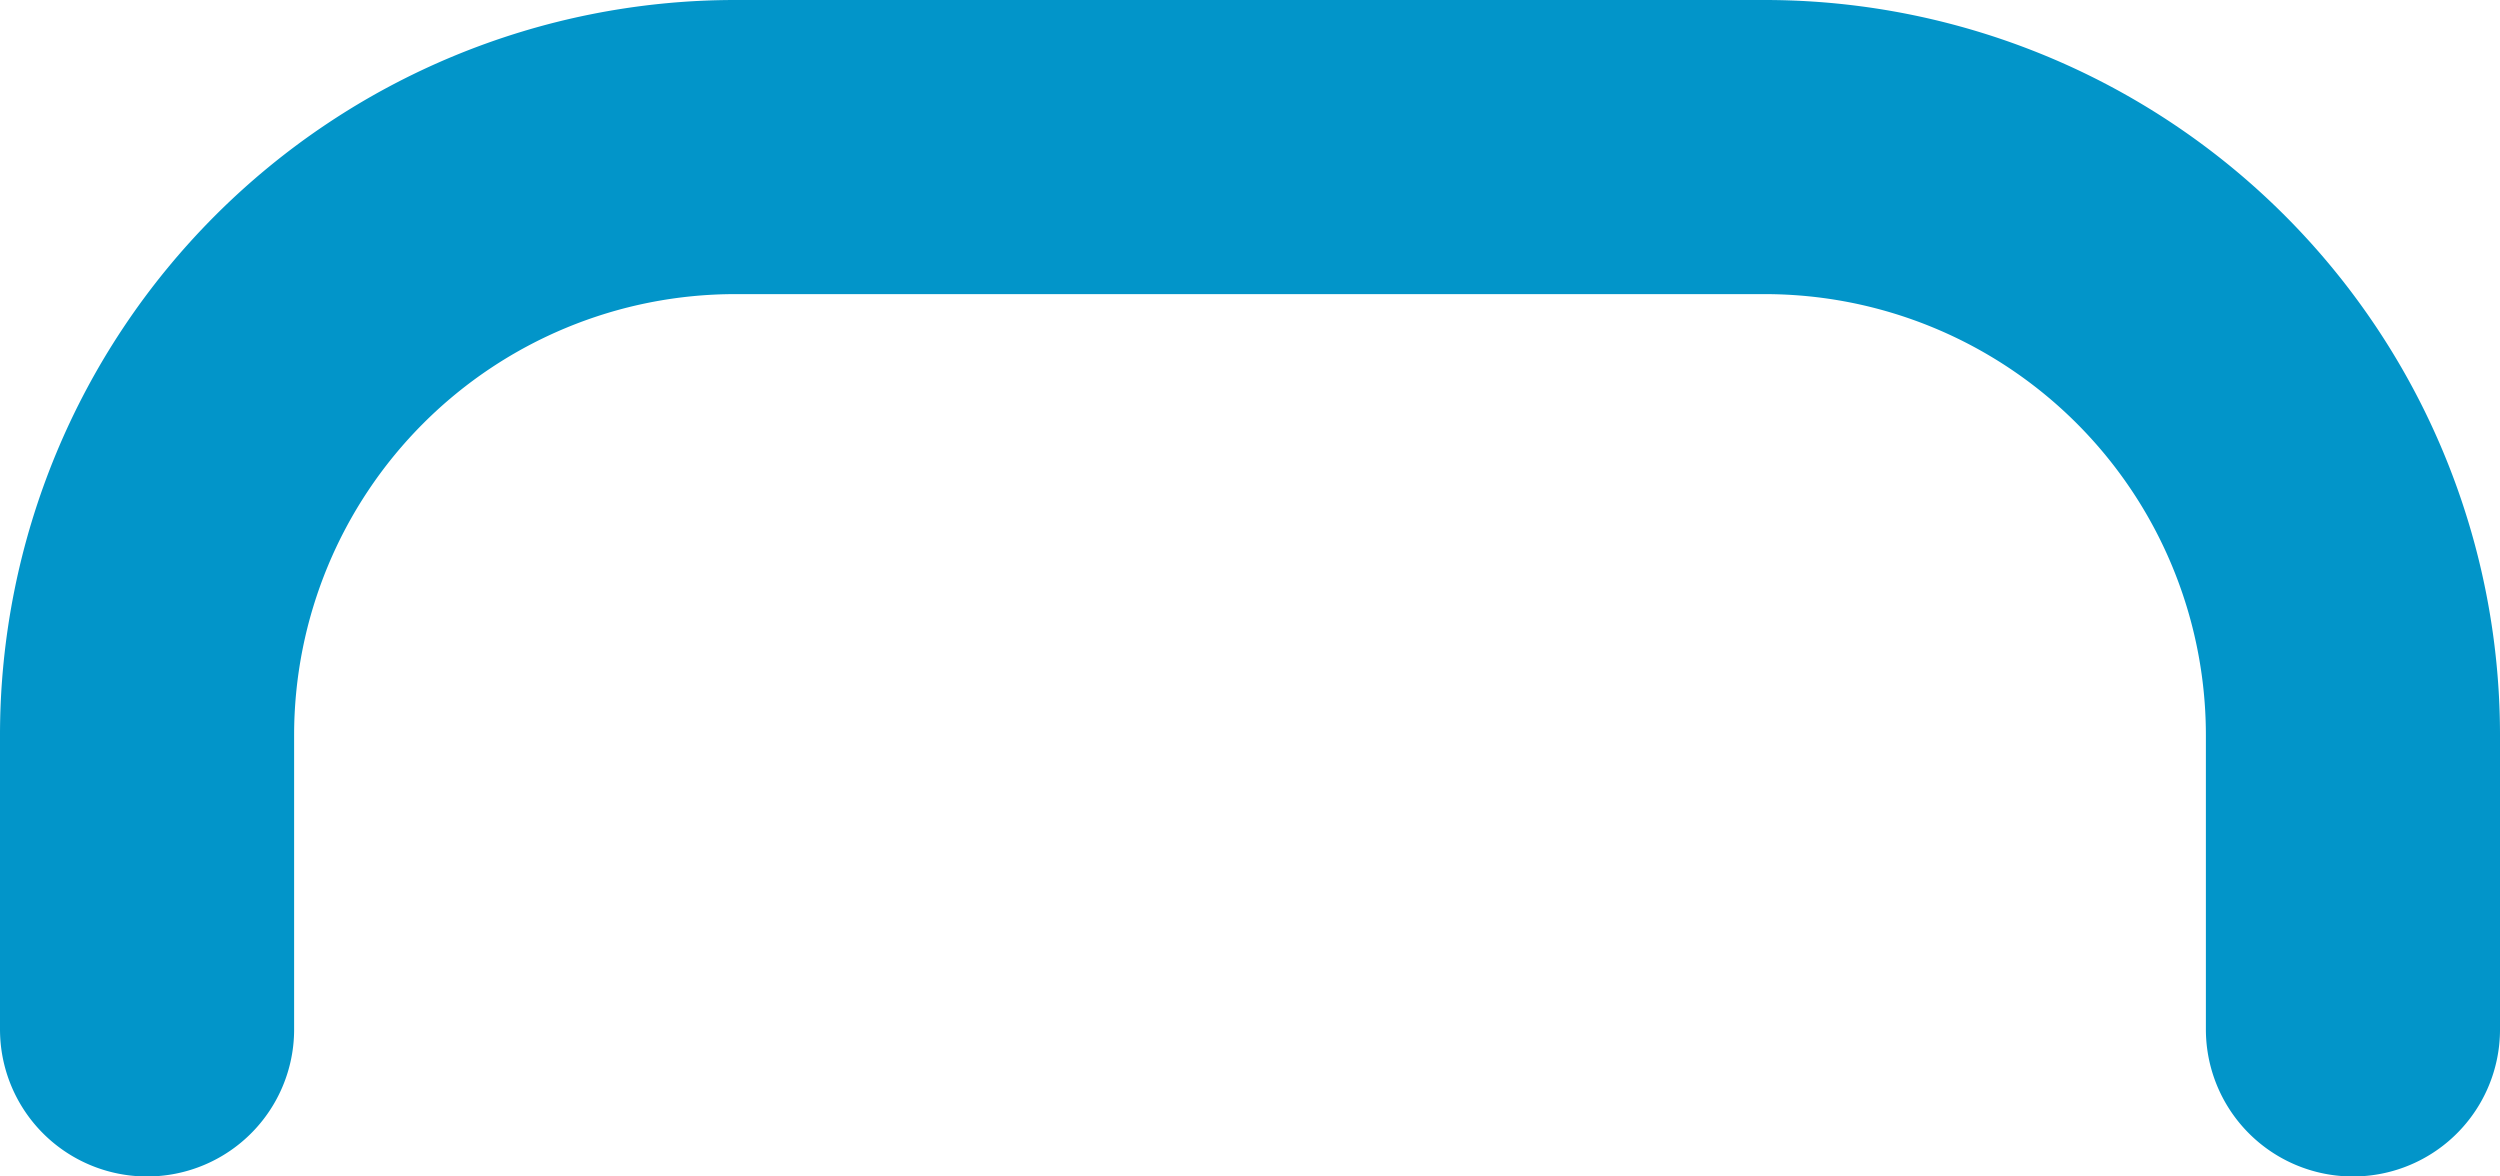
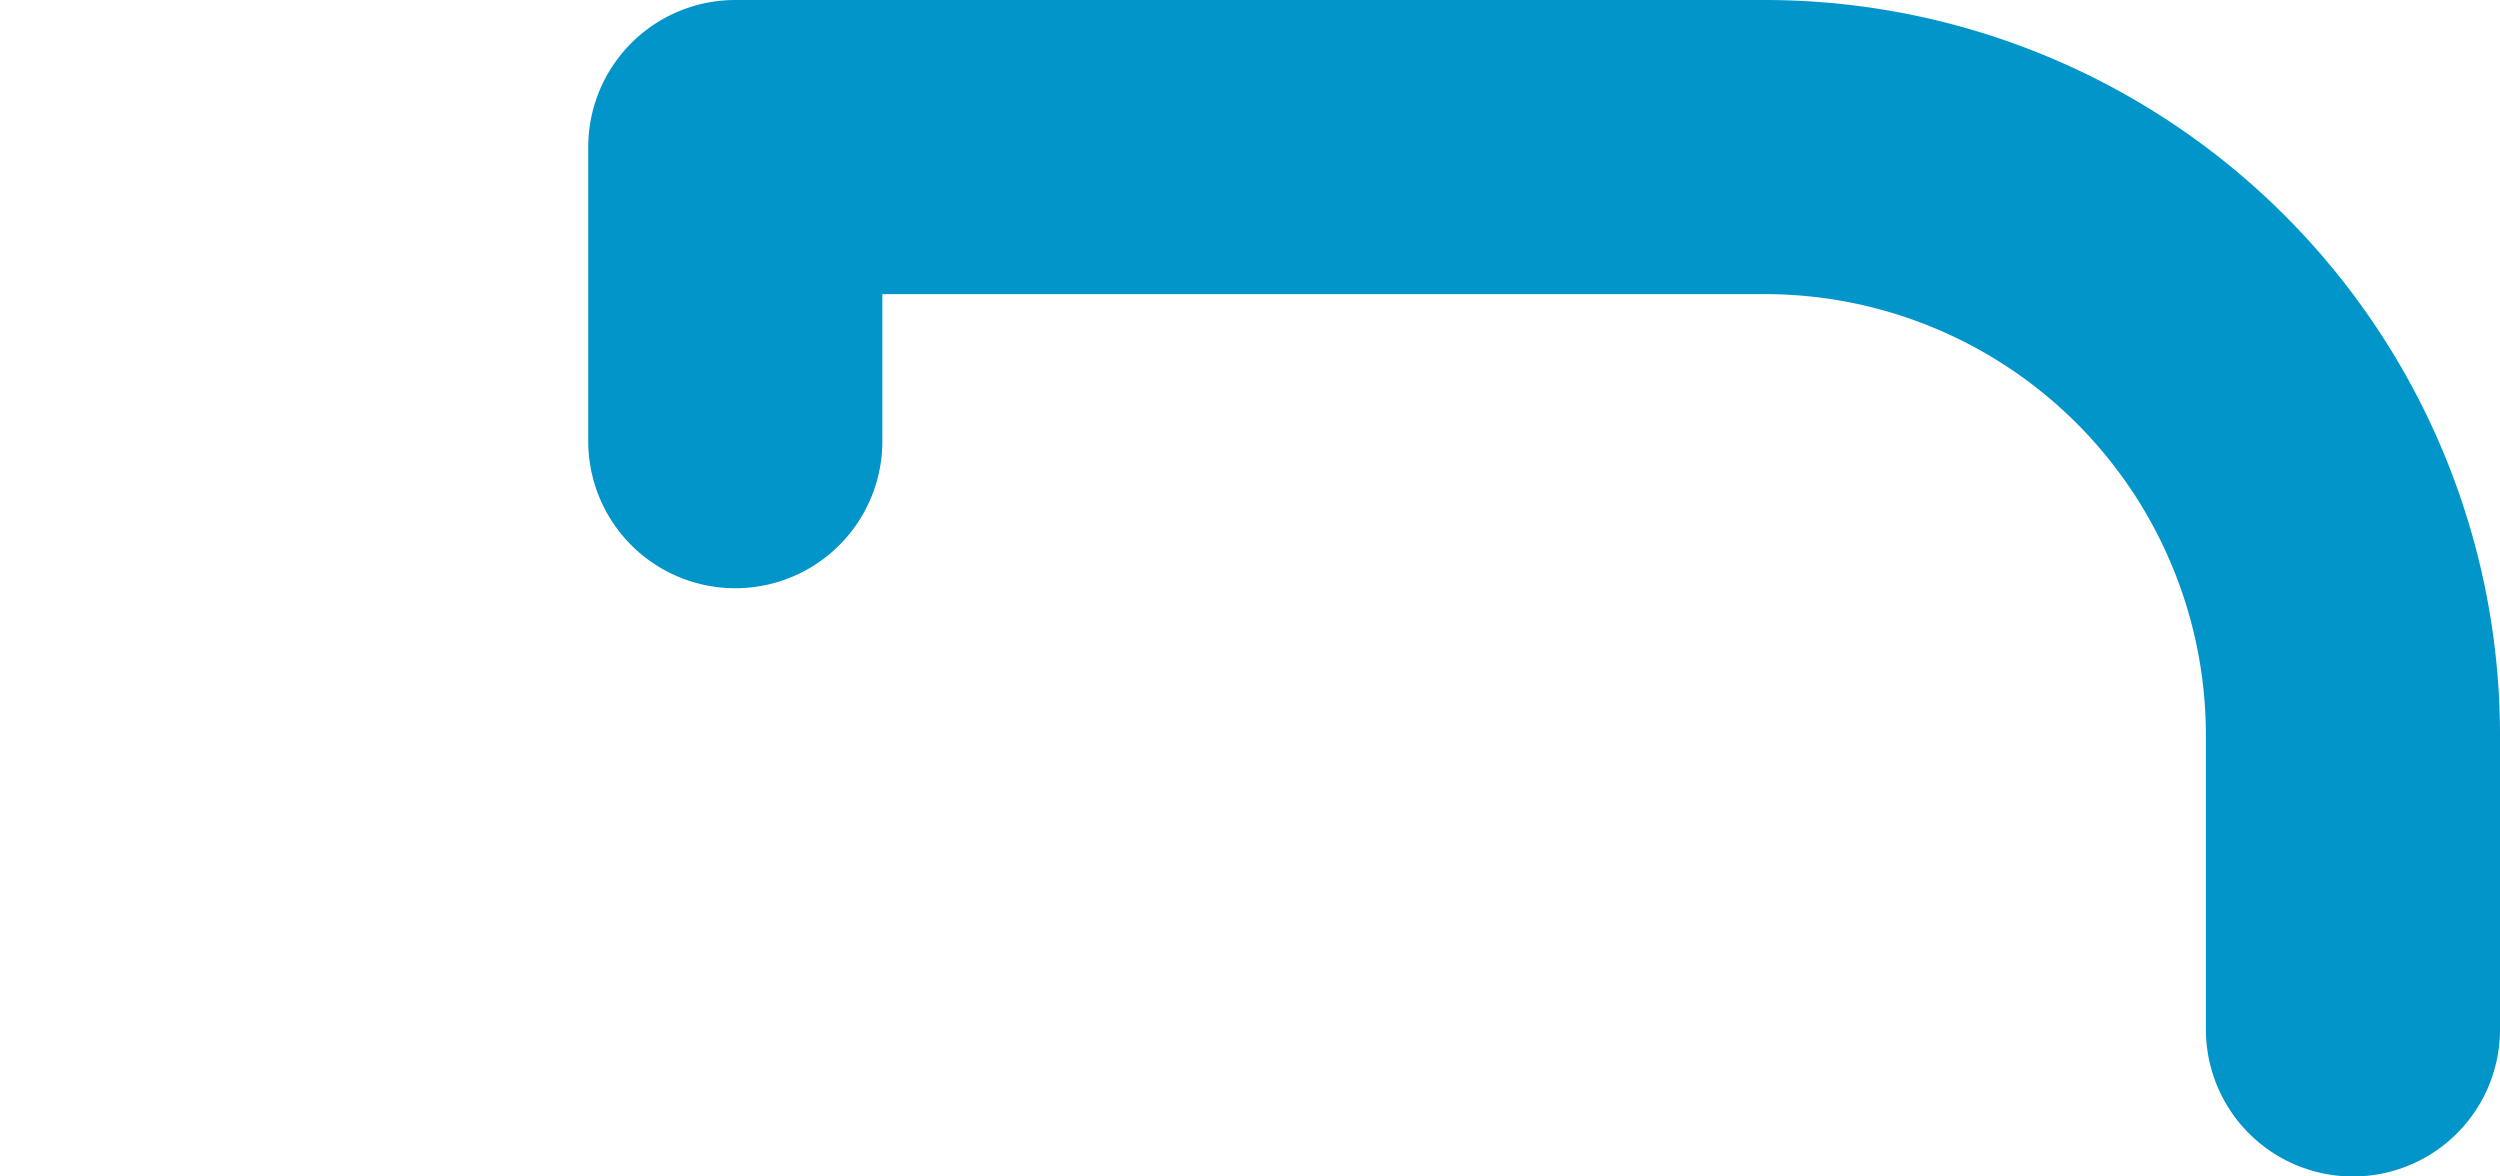
<svg xmlns="http://www.w3.org/2000/svg" width="17" height="8" viewBox="0 0 17 8">
-   <path id="Path_29" data-name="Path 29" d="M16,21V19a4,4,0,0,0-4-4H5a4,4,0,0,0-4,4v2" transform="translate(0 -14)" fill="none" stroke="#0295c9" stroke-linecap="round" stroke-linejoin="round" stroke-width="2" />
+   <path id="Path_29" data-name="Path 29" d="M16,21V19a4,4,0,0,0-4-4H5v2" transform="translate(0 -14)" fill="none" stroke="#0295c9" stroke-linecap="round" stroke-linejoin="round" stroke-width="2" />
</svg>